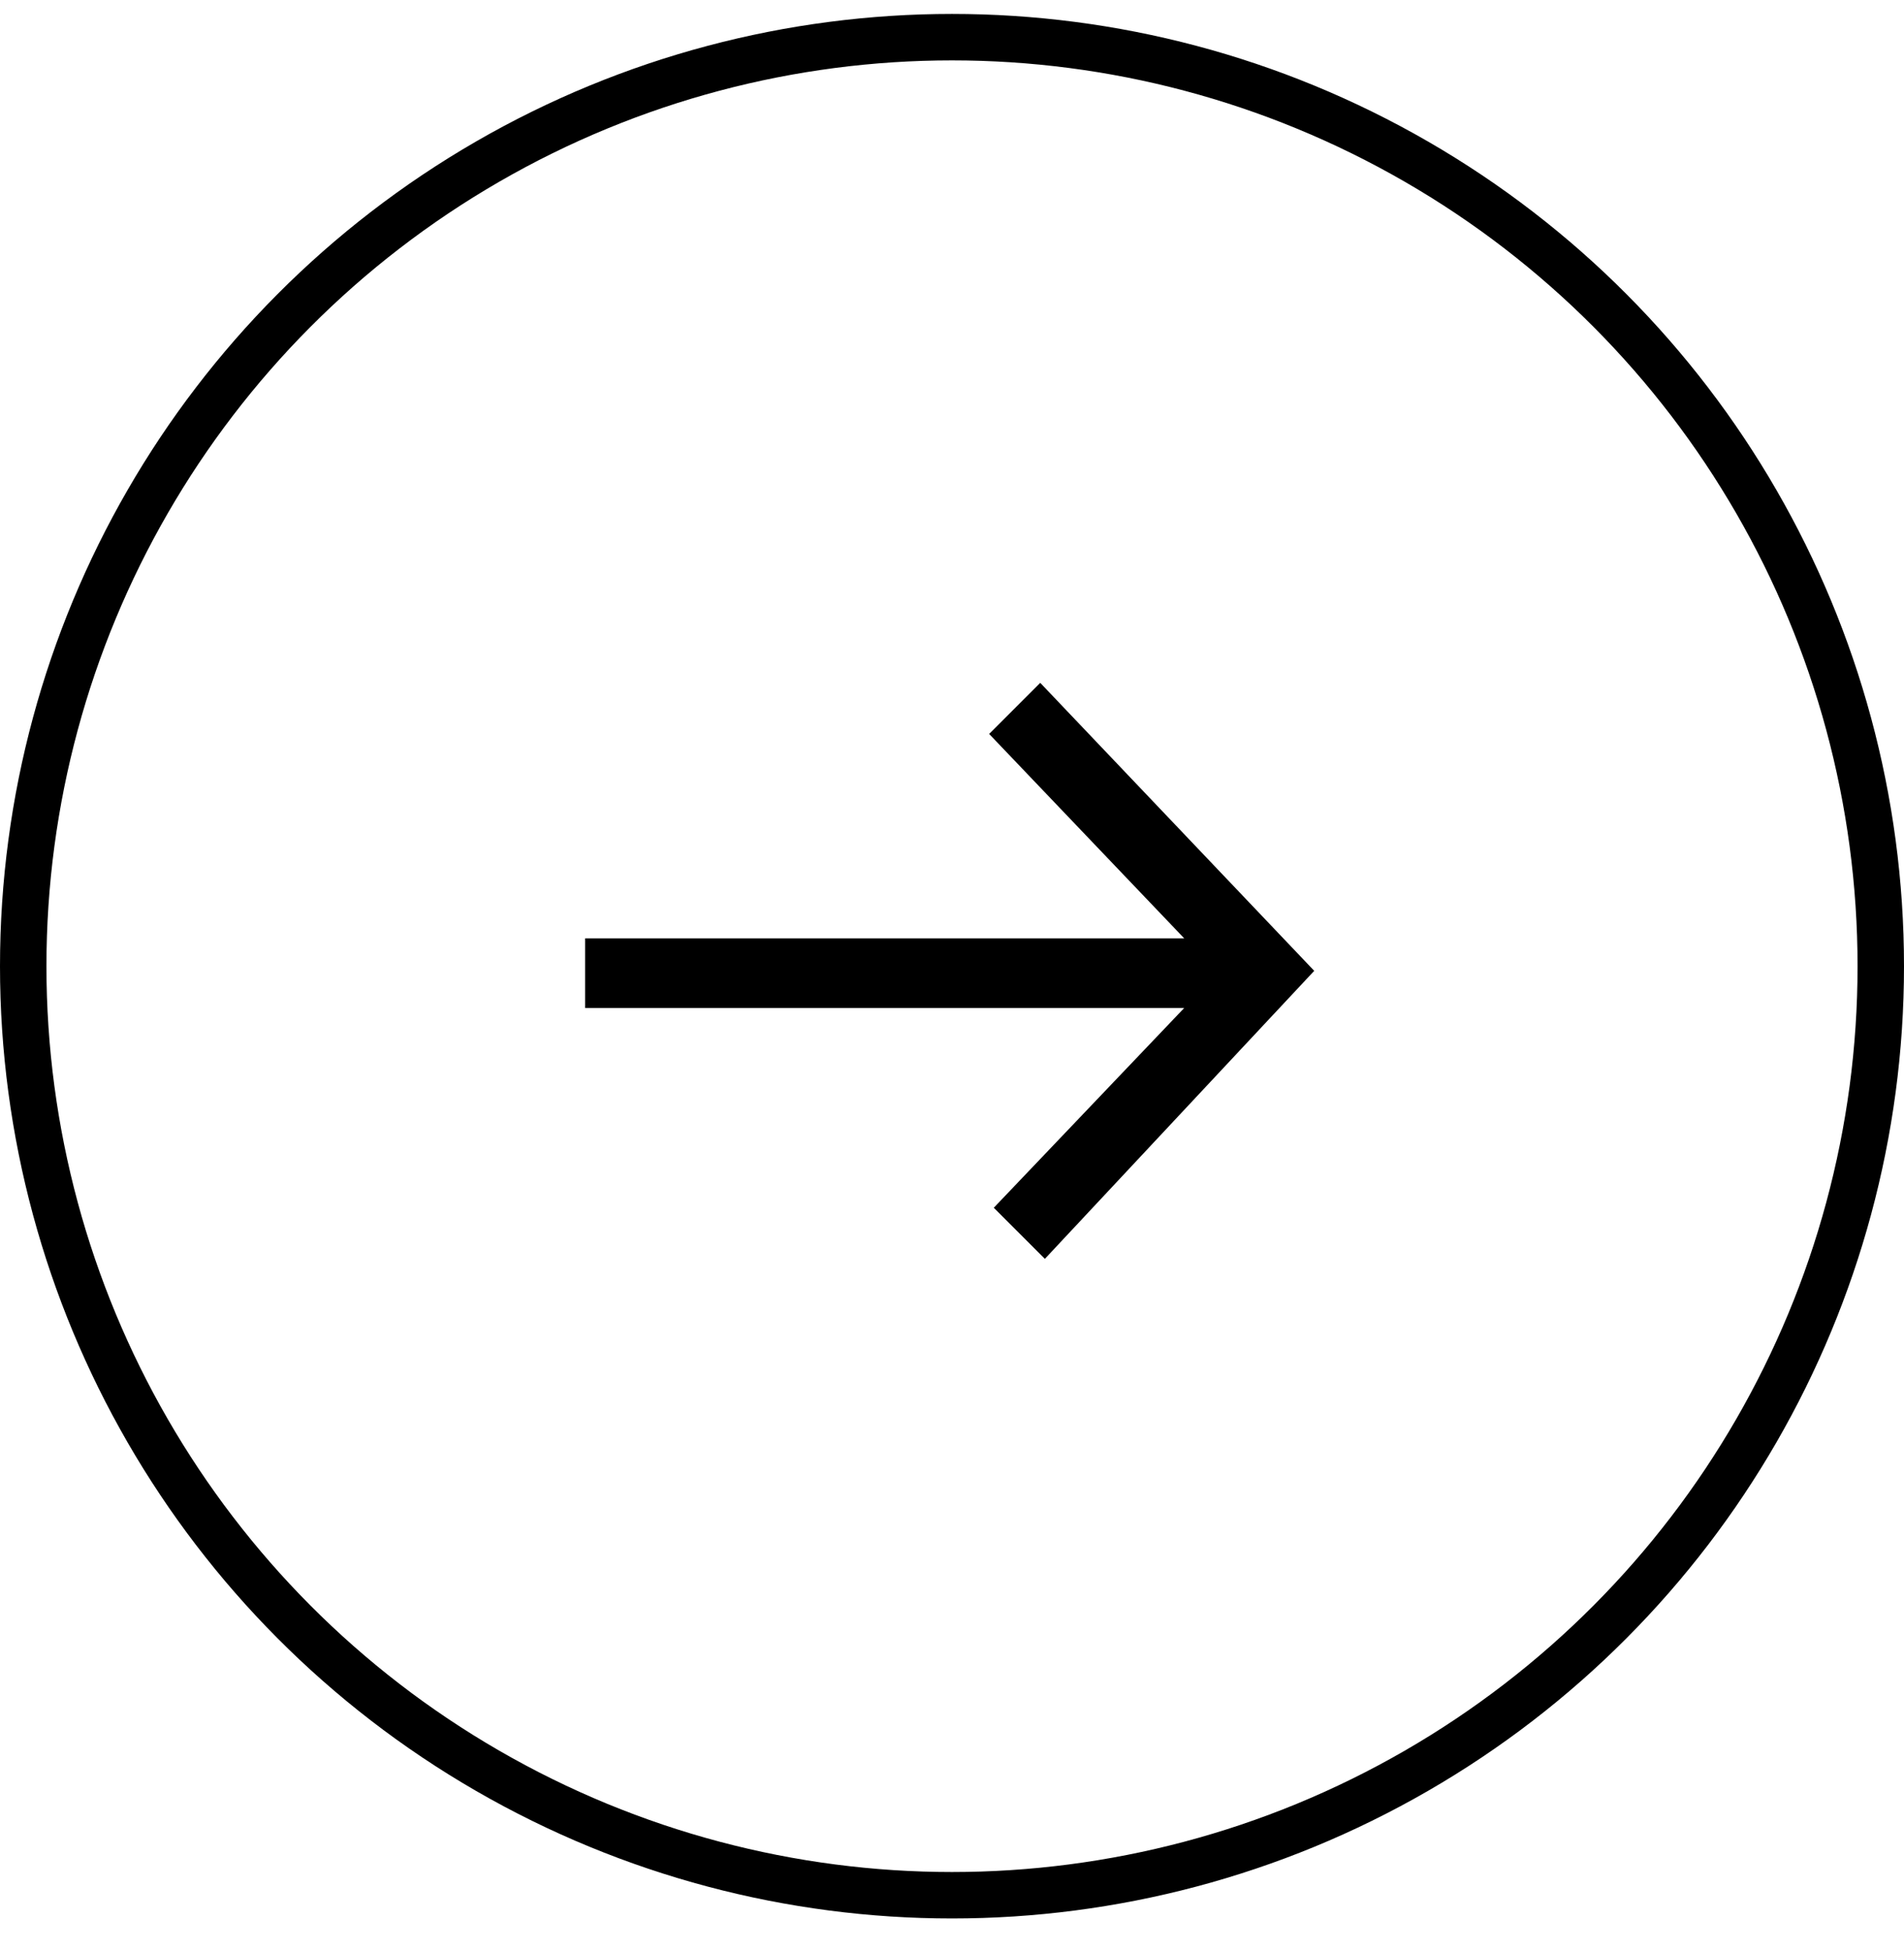
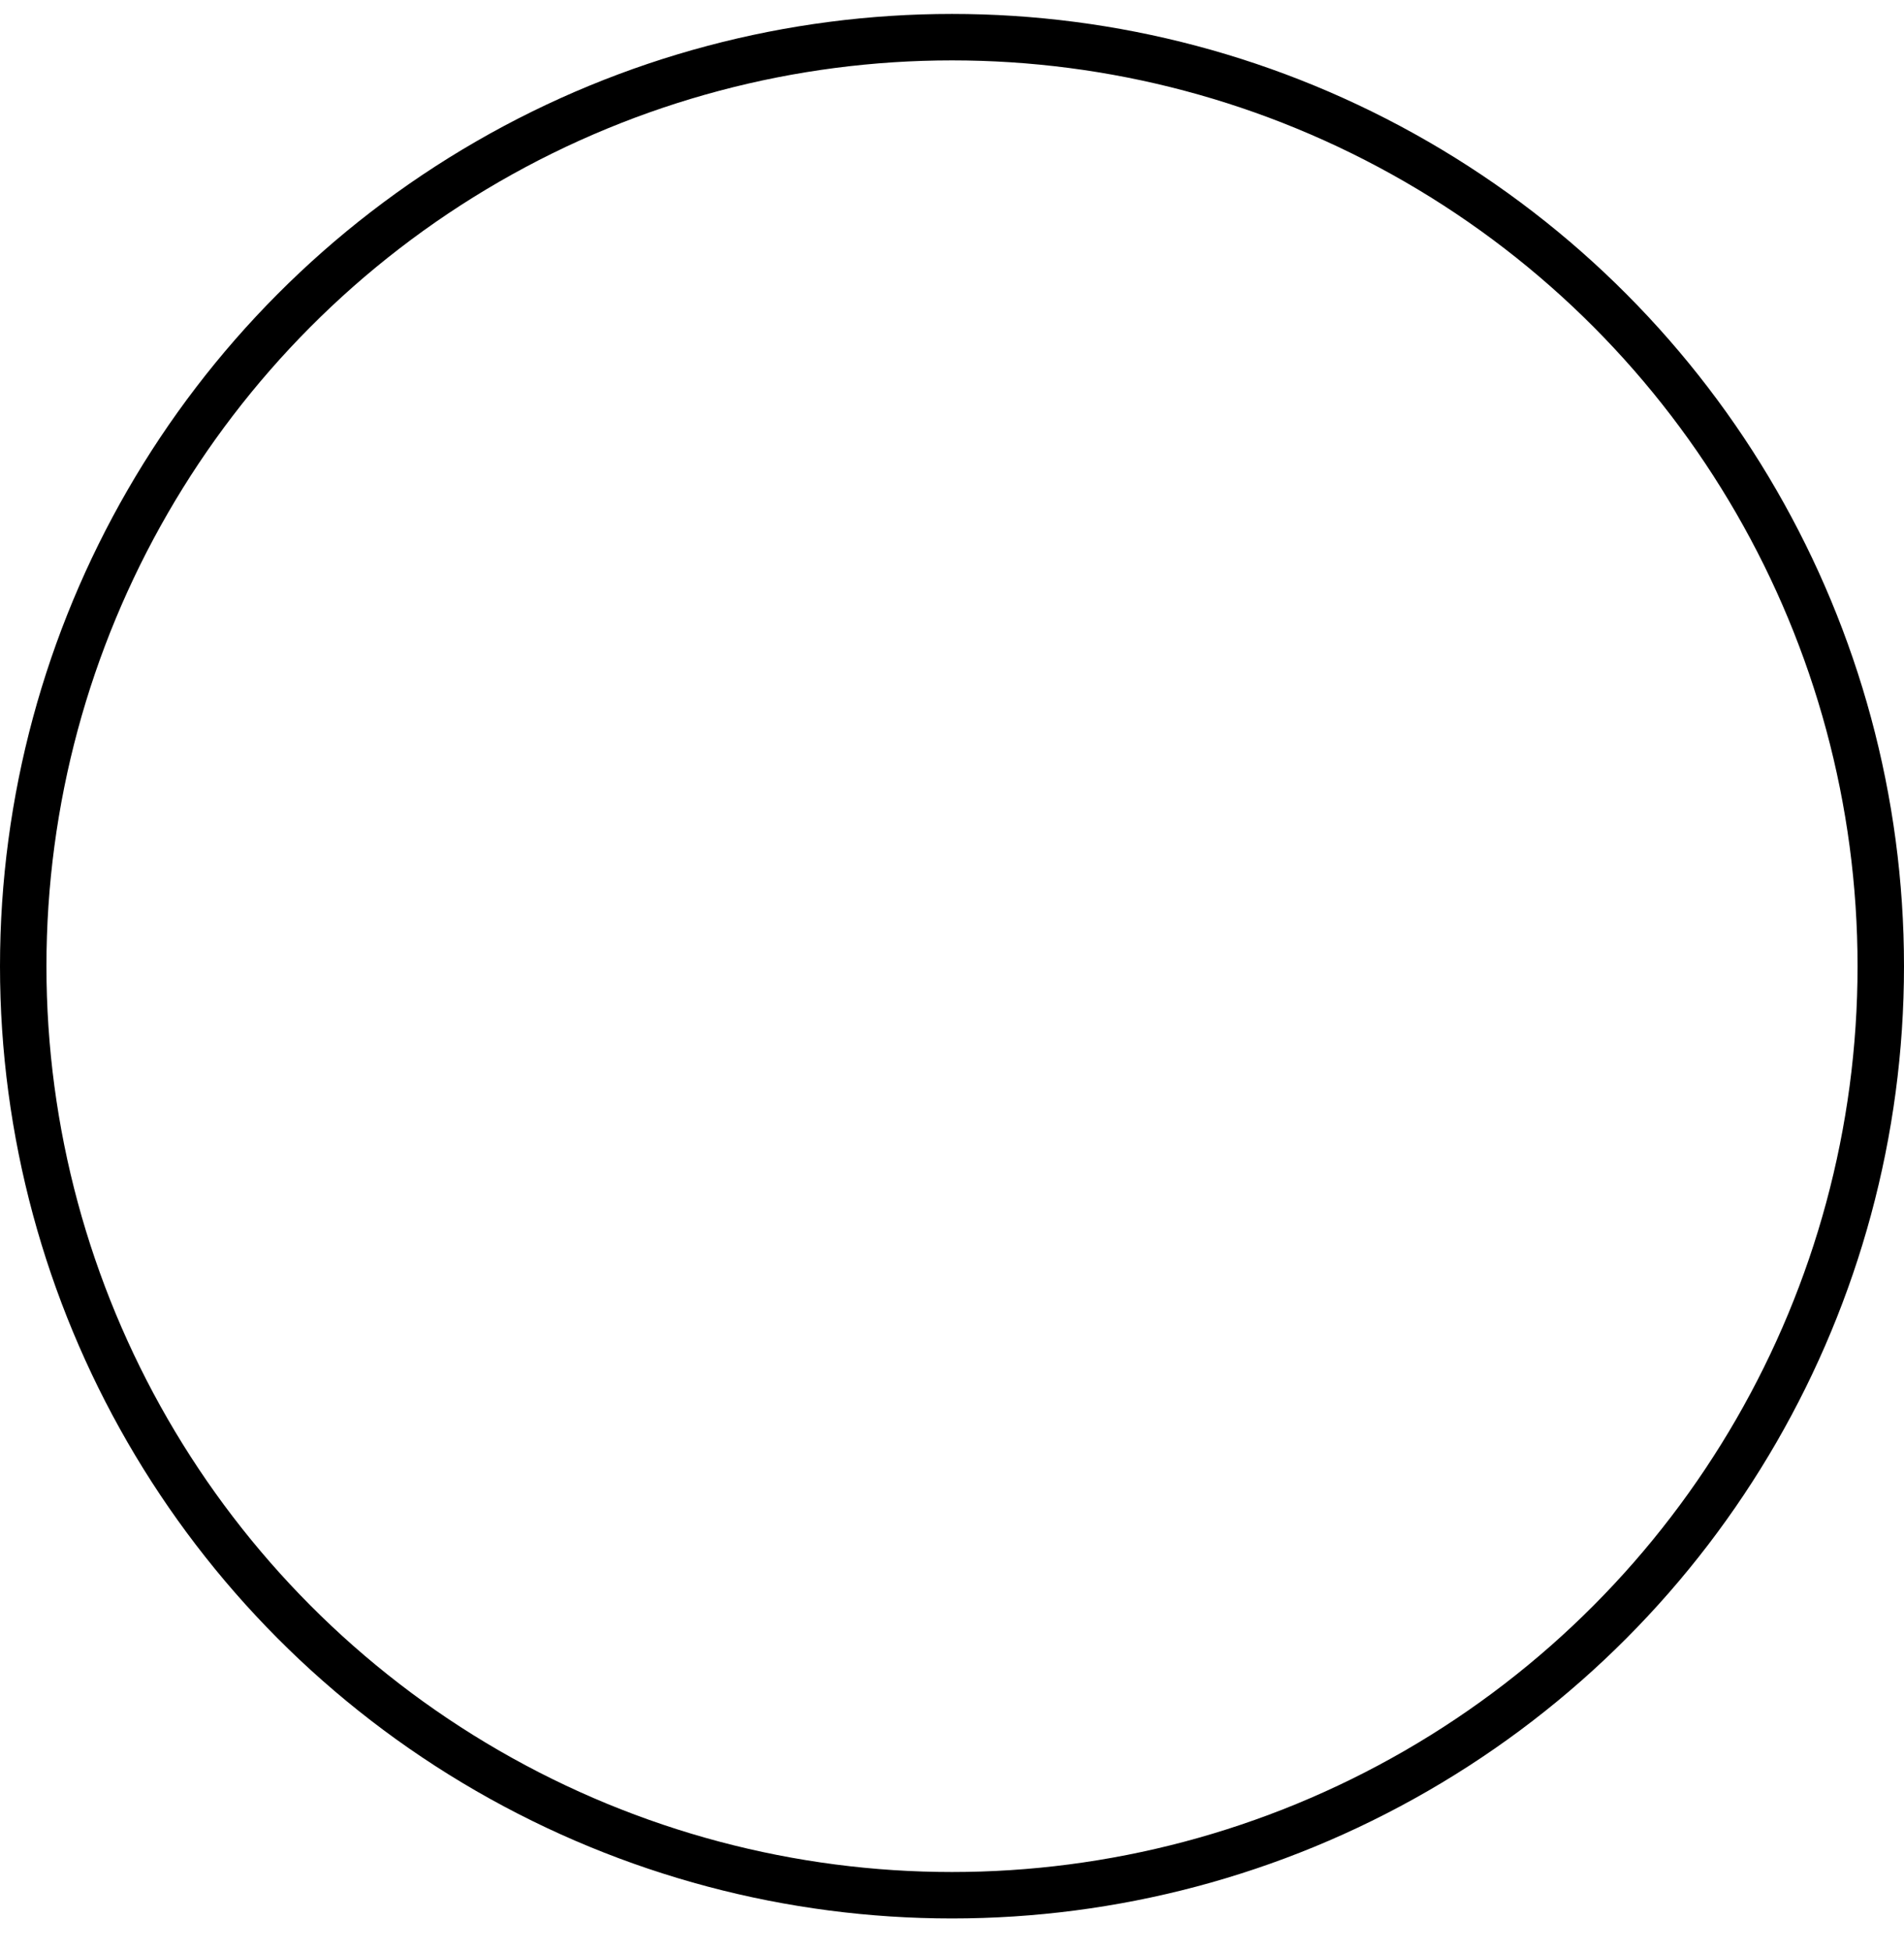
<svg xmlns="http://www.w3.org/2000/svg" version="1.1" id="Layer_1" x="0px" y="0px" viewBox="0 0 41 42" style="enable-background:new 0 0 41 42;" xml:space="preserve">
  <style type="text/css">
	.st0{fill:none;stroke:#000000;}
</style>
  <g id="Group_170">
    <circle id="Ellipse_16" class="st0" cx="20.5" cy="20.8" r="20" />
-     <path id="Vector" d="M22.5,27.1L21.4,26l4.1-4.3H12.6v-1.5h12.9l-4.2-4.4l1.1-1.1l5.9,6.2L22.5,27.1z" />
  </g>
</svg>